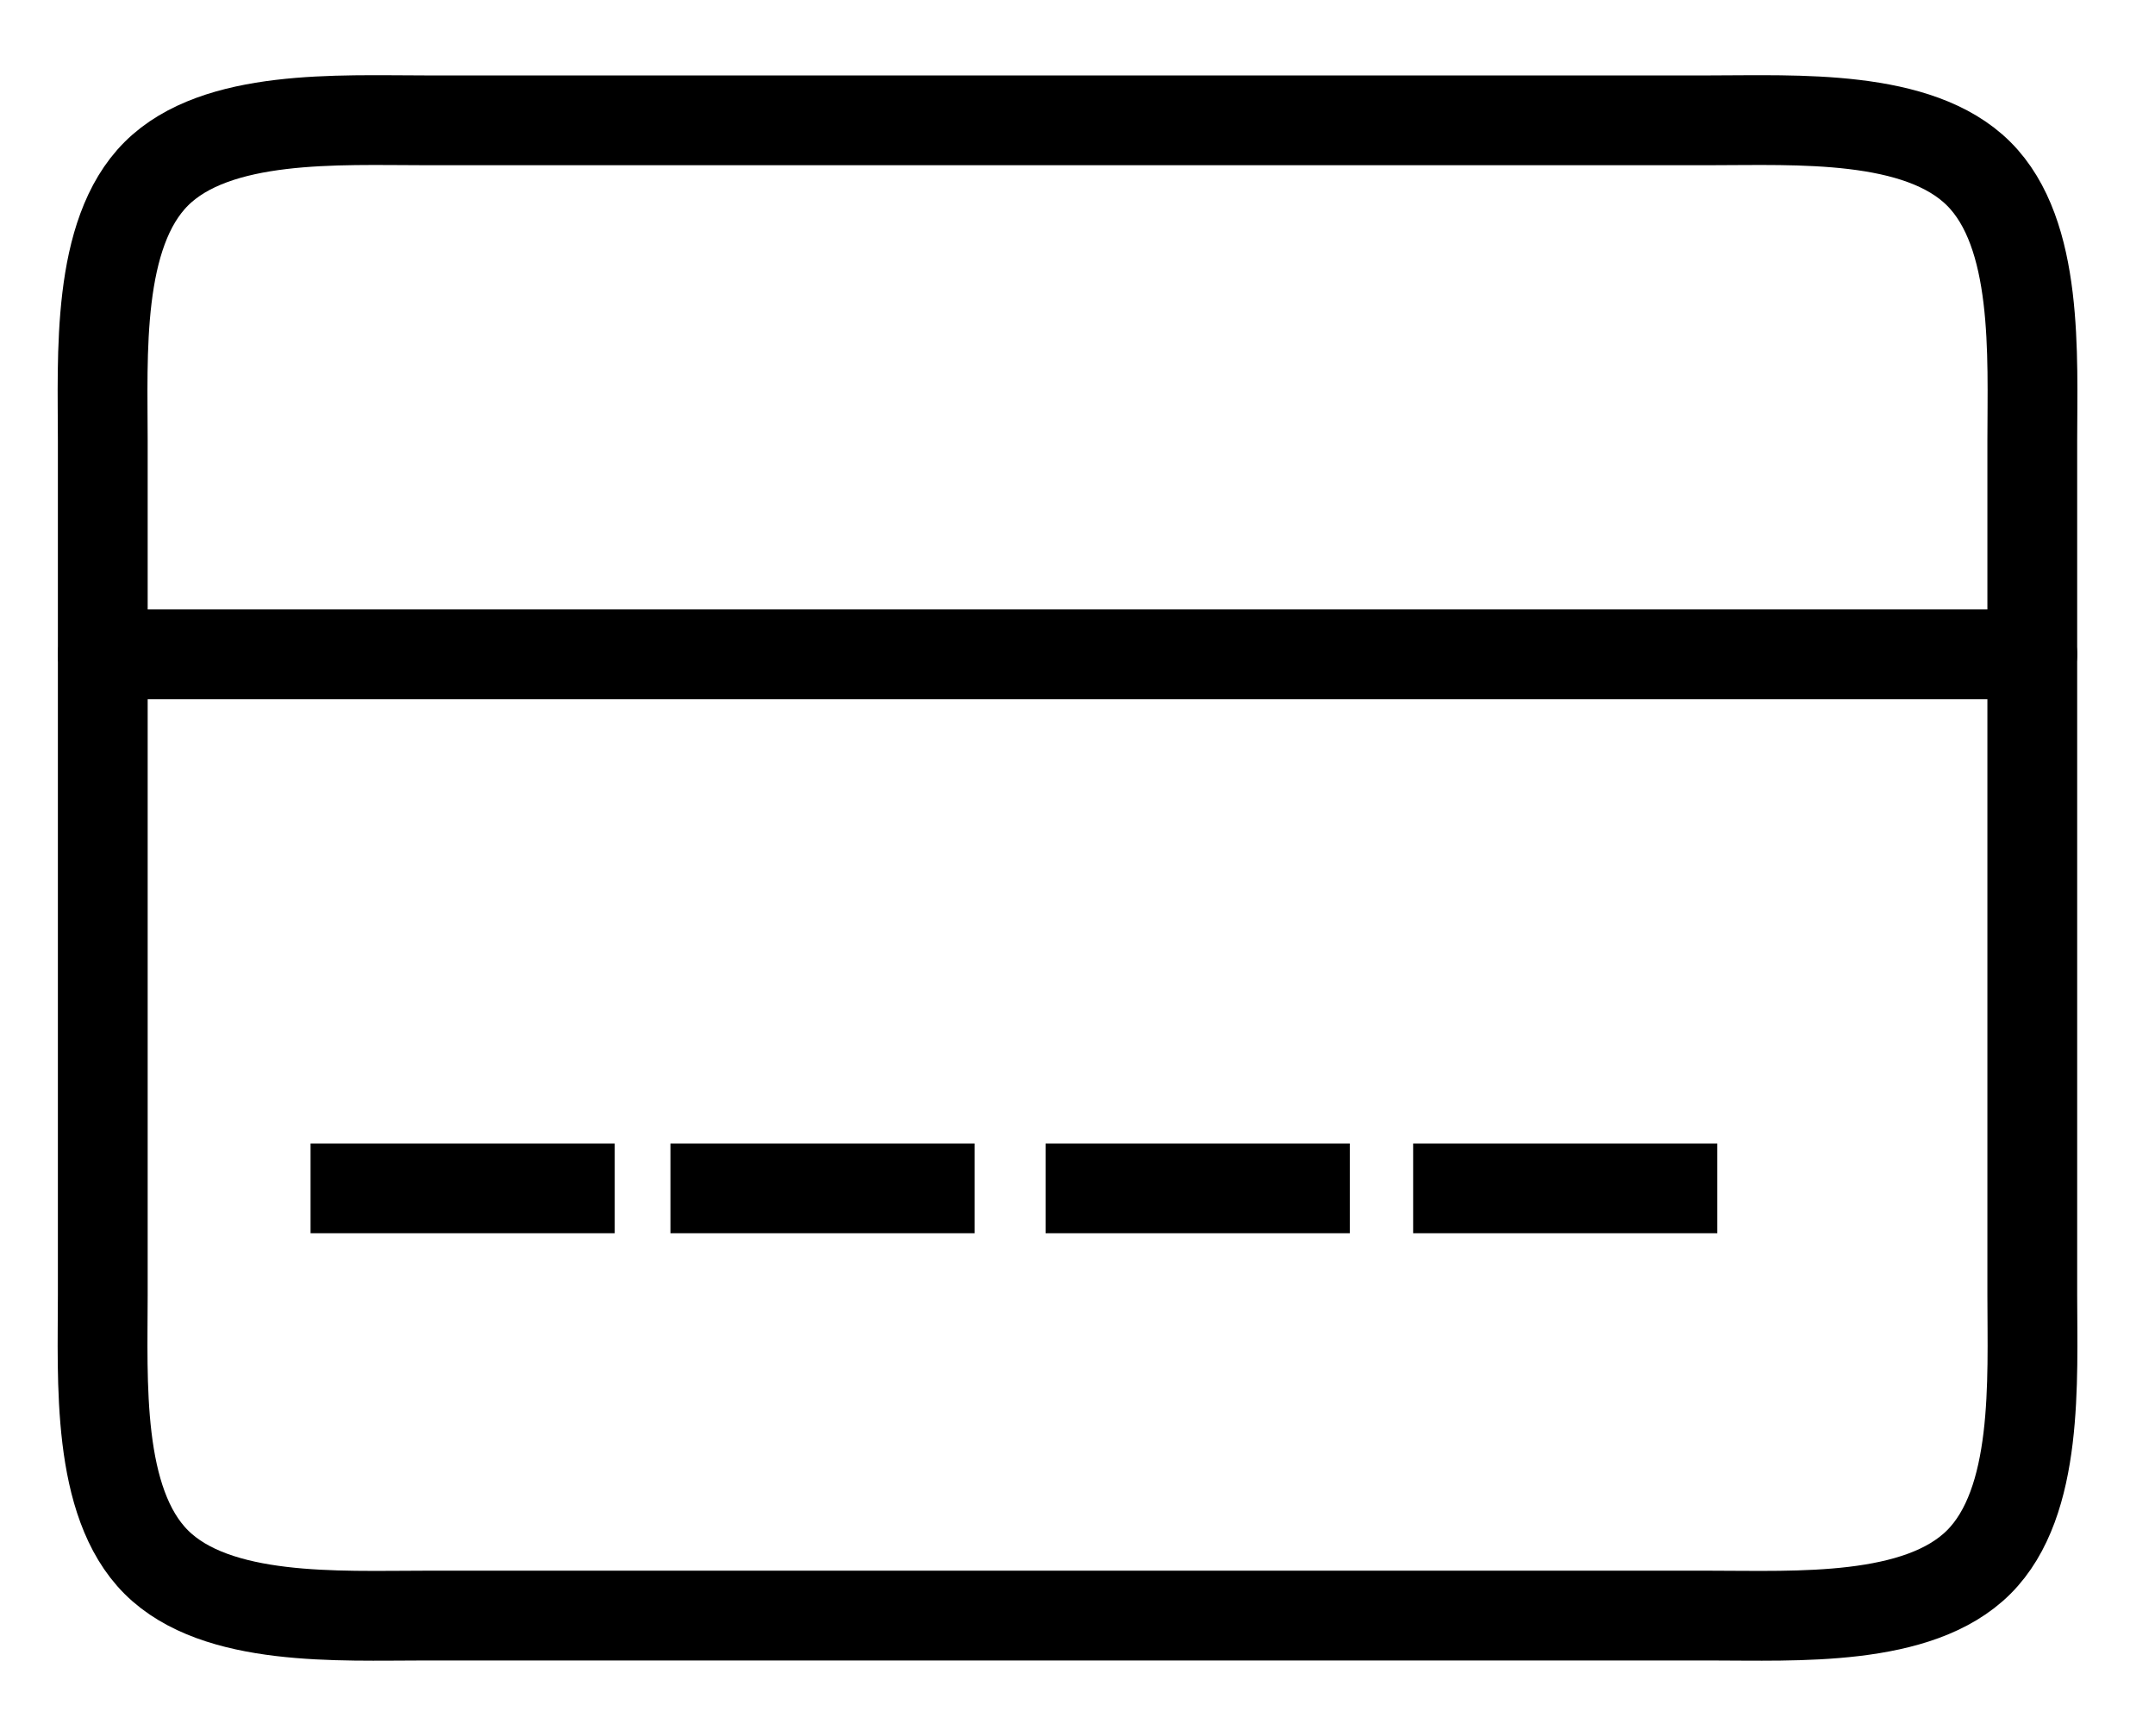
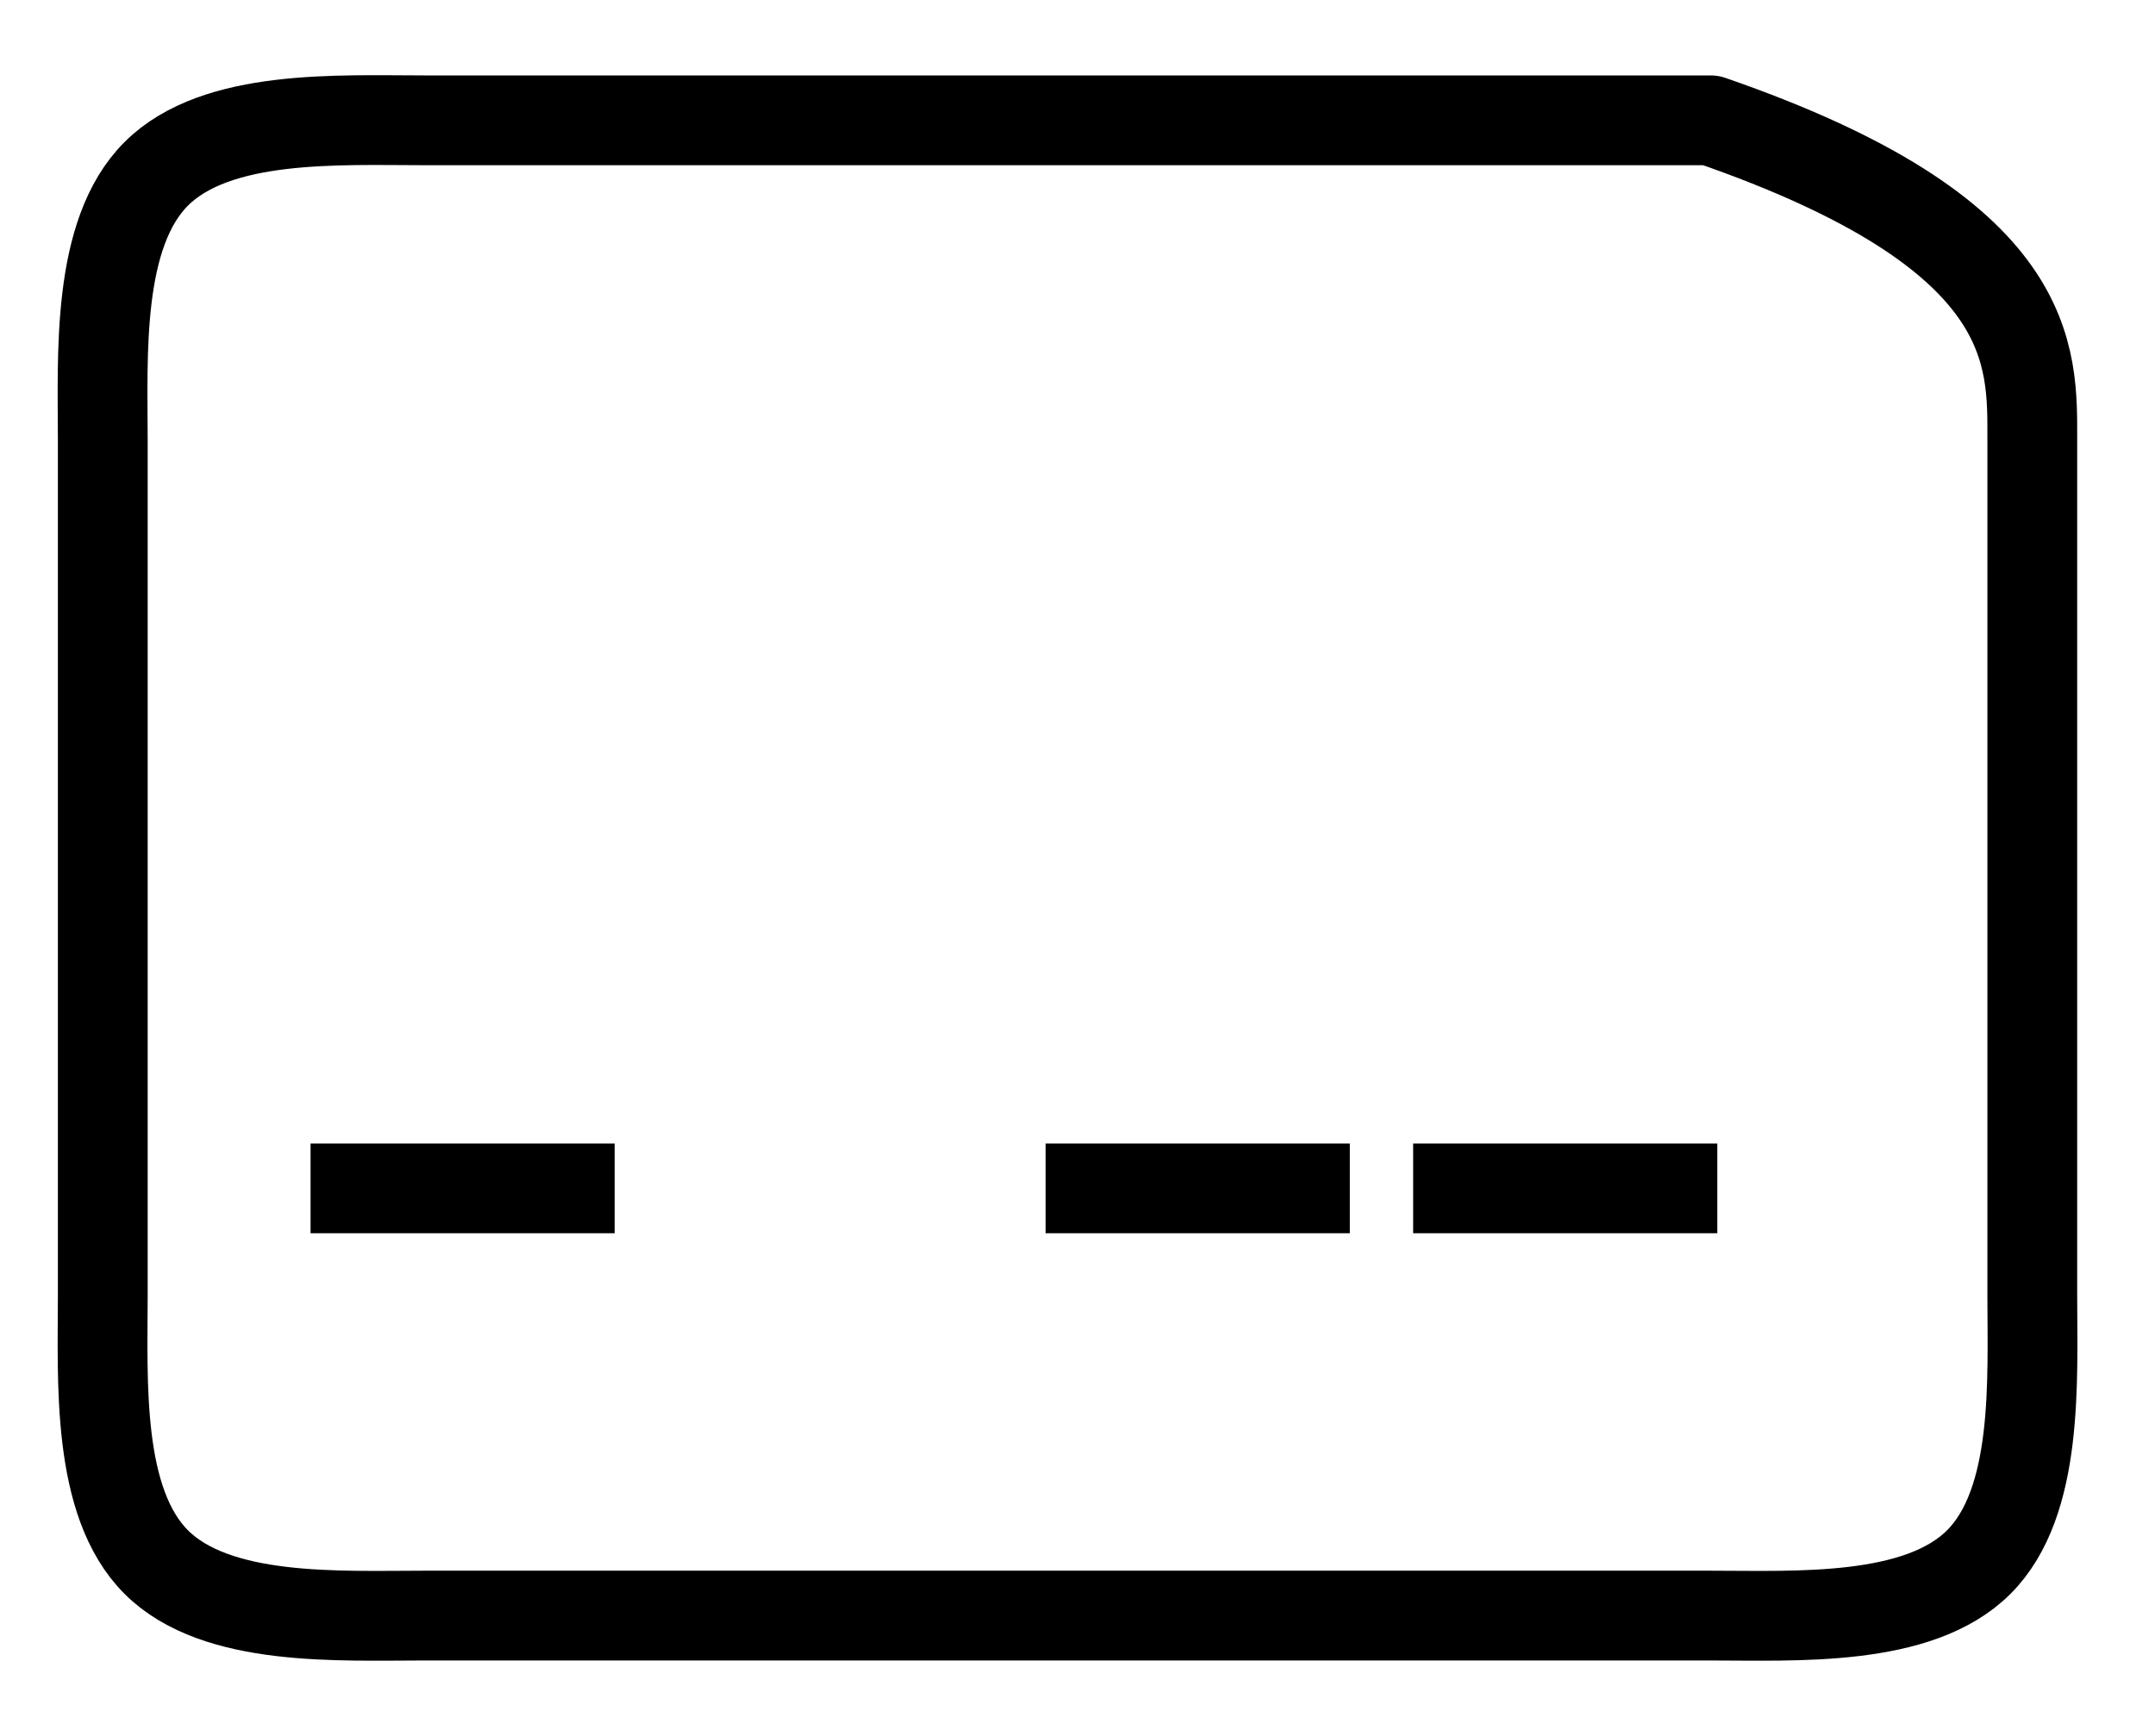
<svg xmlns="http://www.w3.org/2000/svg" width="36" height="29" viewBox="0 0 36 29" fill="none">
  <g clip-path="url(#clip0_163_42889)">
-     <path d="M1.717 7.363C1.717 5.943 1.605 3.906 2.612 2.902C3.62 1.898 5.664 2.01 7.089 2.01H28.578C30.002 2.01 32.047 1.898 33.054 2.902C34.062 3.906 33.95 5.943 33.95 7.363V21.637C33.95 23.057 34.062 25.094 33.054 26.098C32.047 27.102 30.002 26.99 28.578 26.99H7.089C5.664 26.99 3.62 27.102 2.612 26.098C1.605 25.094 1.717 23.057 1.717 21.637V7.363Z" stroke="black" stroke-width="1.5" stroke-linecap="round" stroke-linejoin="round" />
-     <path d="M1.717 10.931H33.95" stroke="black" stroke-width="1.5" stroke-linecap="round" stroke-linejoin="round" />
+     <path d="M1.717 7.363C1.717 5.943 1.605 3.906 2.612 2.902C3.62 1.898 5.664 2.01 7.089 2.01H28.578C34.062 3.906 33.95 5.943 33.95 7.363V21.637C33.95 23.057 34.062 25.094 33.054 26.098C32.047 27.102 30.002 26.99 28.578 26.99H7.089C5.664 26.99 3.62 27.102 2.612 26.098C1.605 25.094 1.717 23.057 1.717 21.637V7.363Z" stroke="black" stroke-width="1.5" stroke-linecap="round" stroke-linejoin="round" />
    <path d="M5.938 19.853H9.519" stroke="black" stroke-width="1.5" stroke-linecap="square" stroke-linejoin="round" />
-     <path d="M11.95 19.853H15.531" stroke="black" stroke-width="1.5" stroke-linecap="square" stroke-linejoin="round" />
    <path d="M18.217 19.853H21.799" stroke="black" stroke-width="1.5" stroke-linecap="square" stroke-linejoin="round" />
    <path d="M24.357 19.853H27.938" stroke="black" stroke-width="1.5" stroke-linecap="square" stroke-linejoin="round" />
  </g>
  <defs>
    <clipPath id="clip0_163_42889">
      <rect width="35" height="28" fill="white" transform="translate(0.667 0.5)" />
    </clipPath>
  </defs>
</svg>